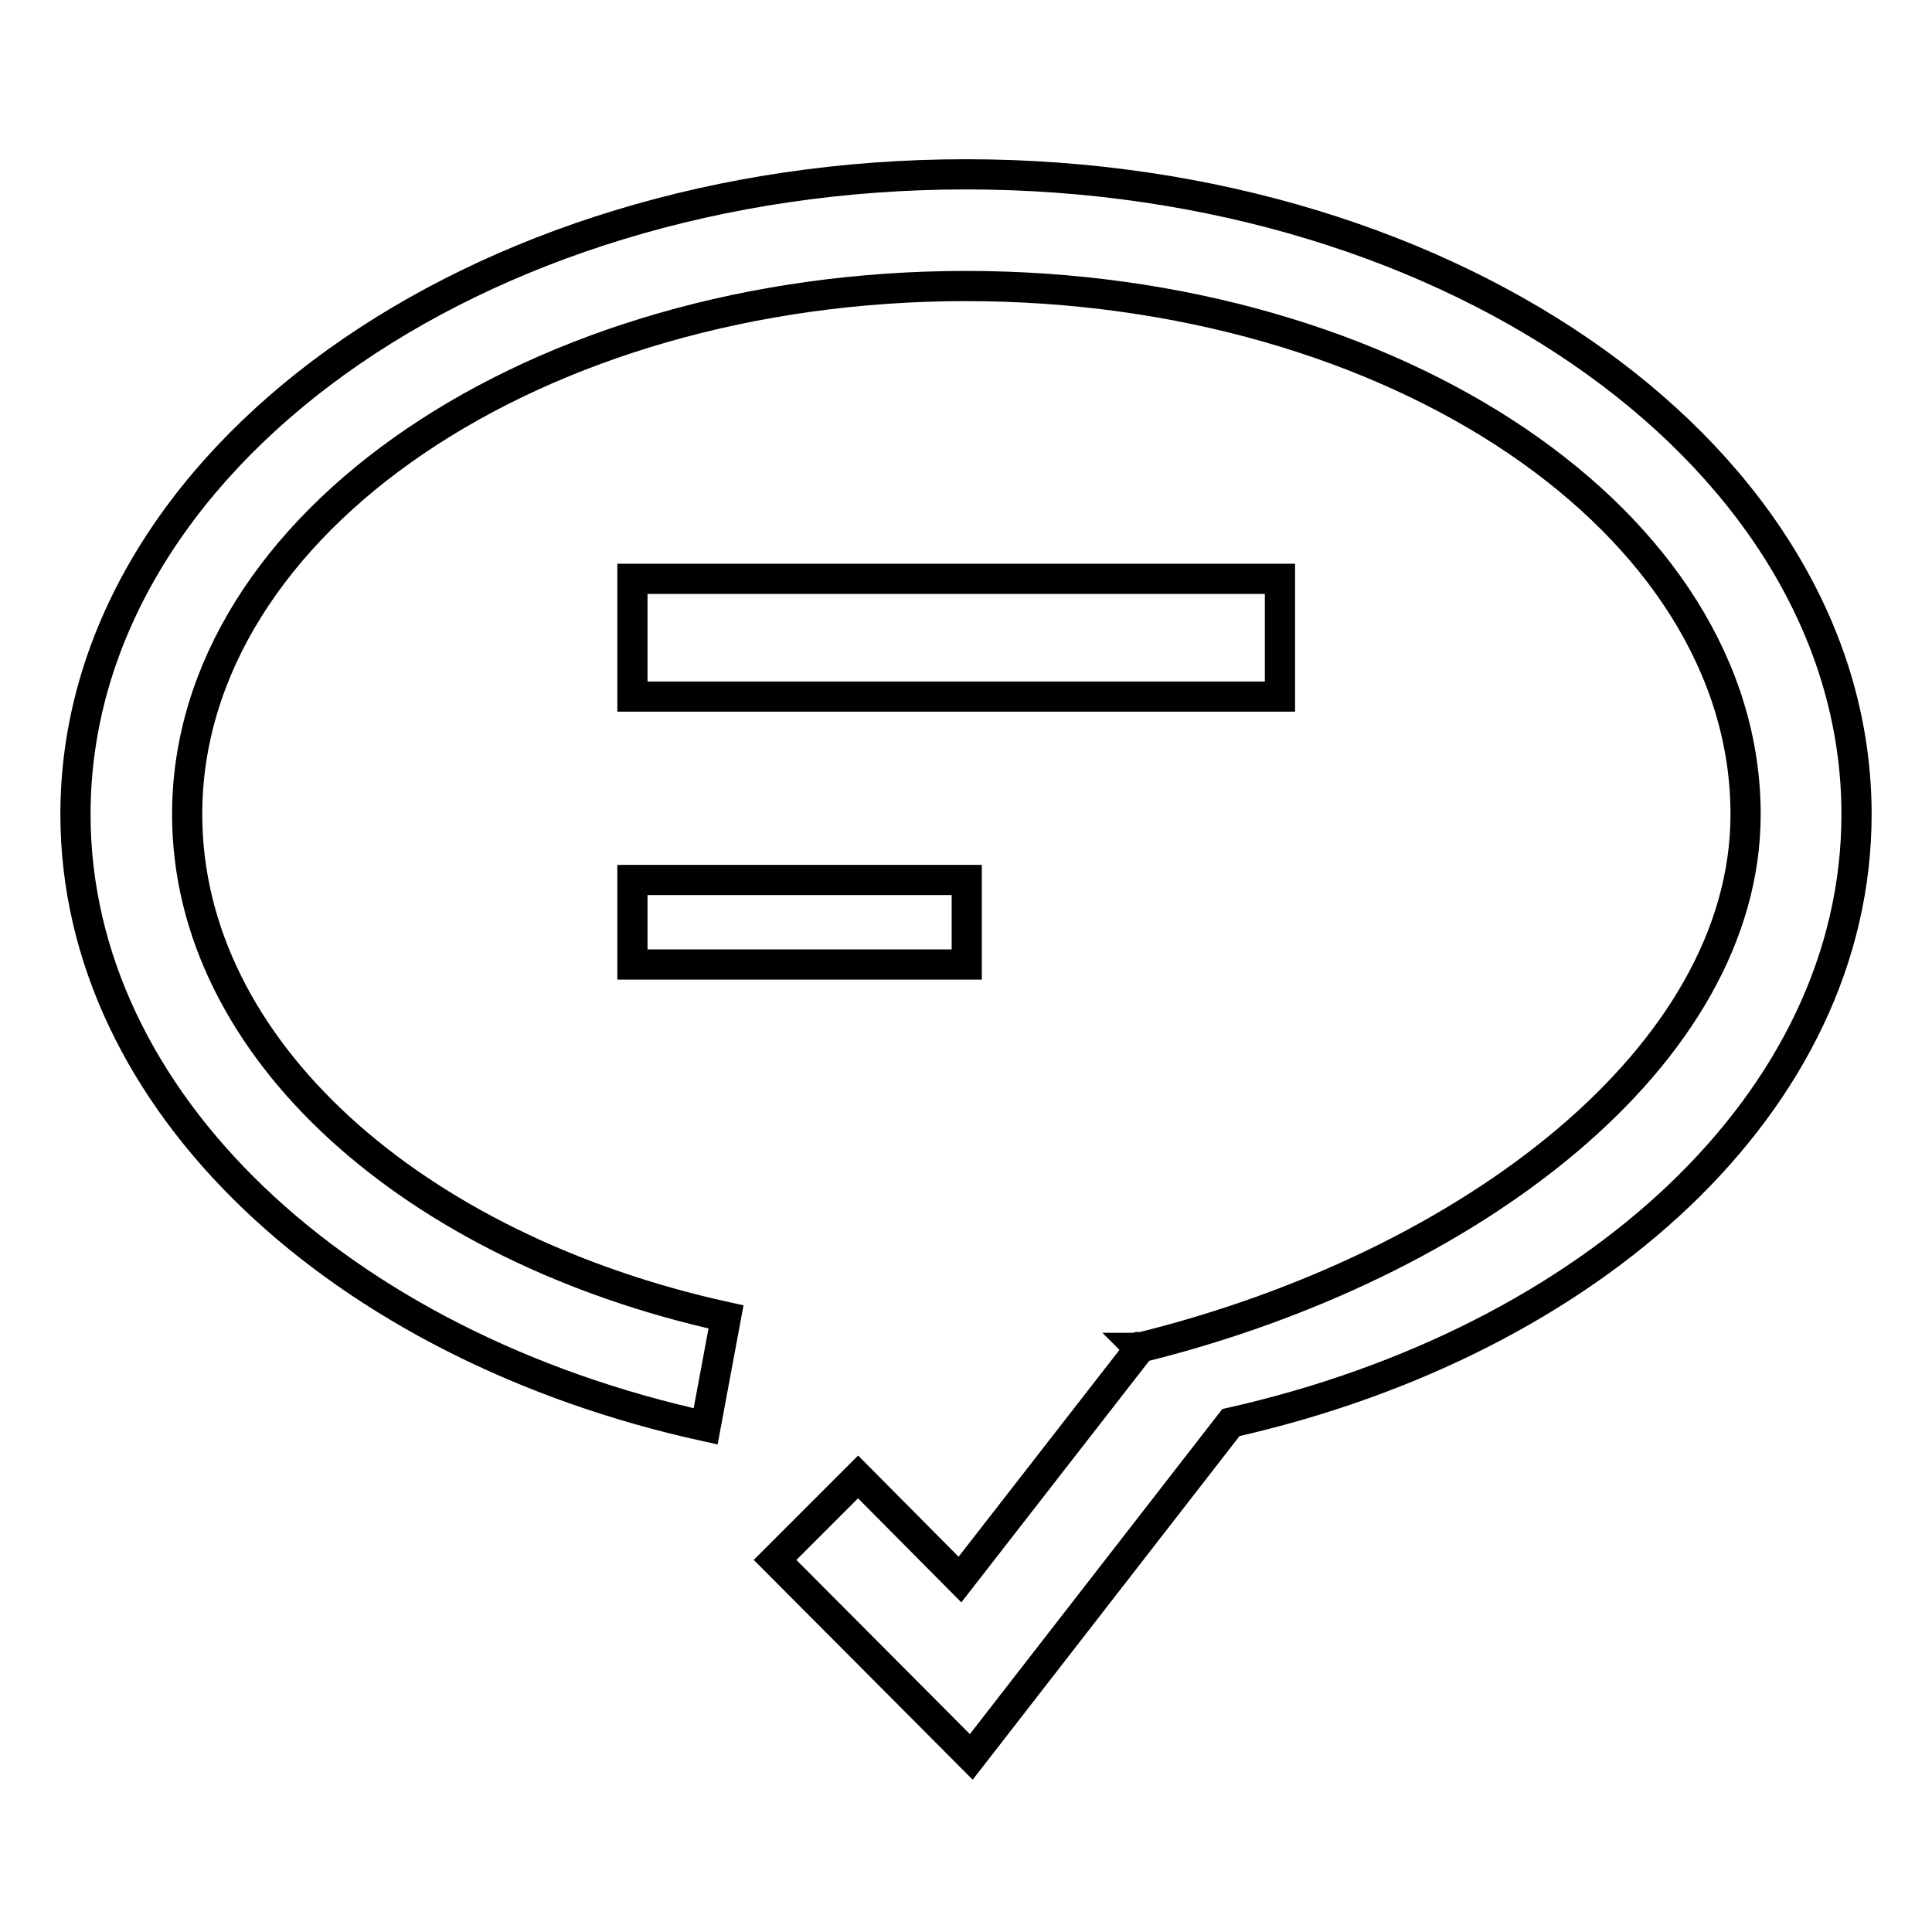
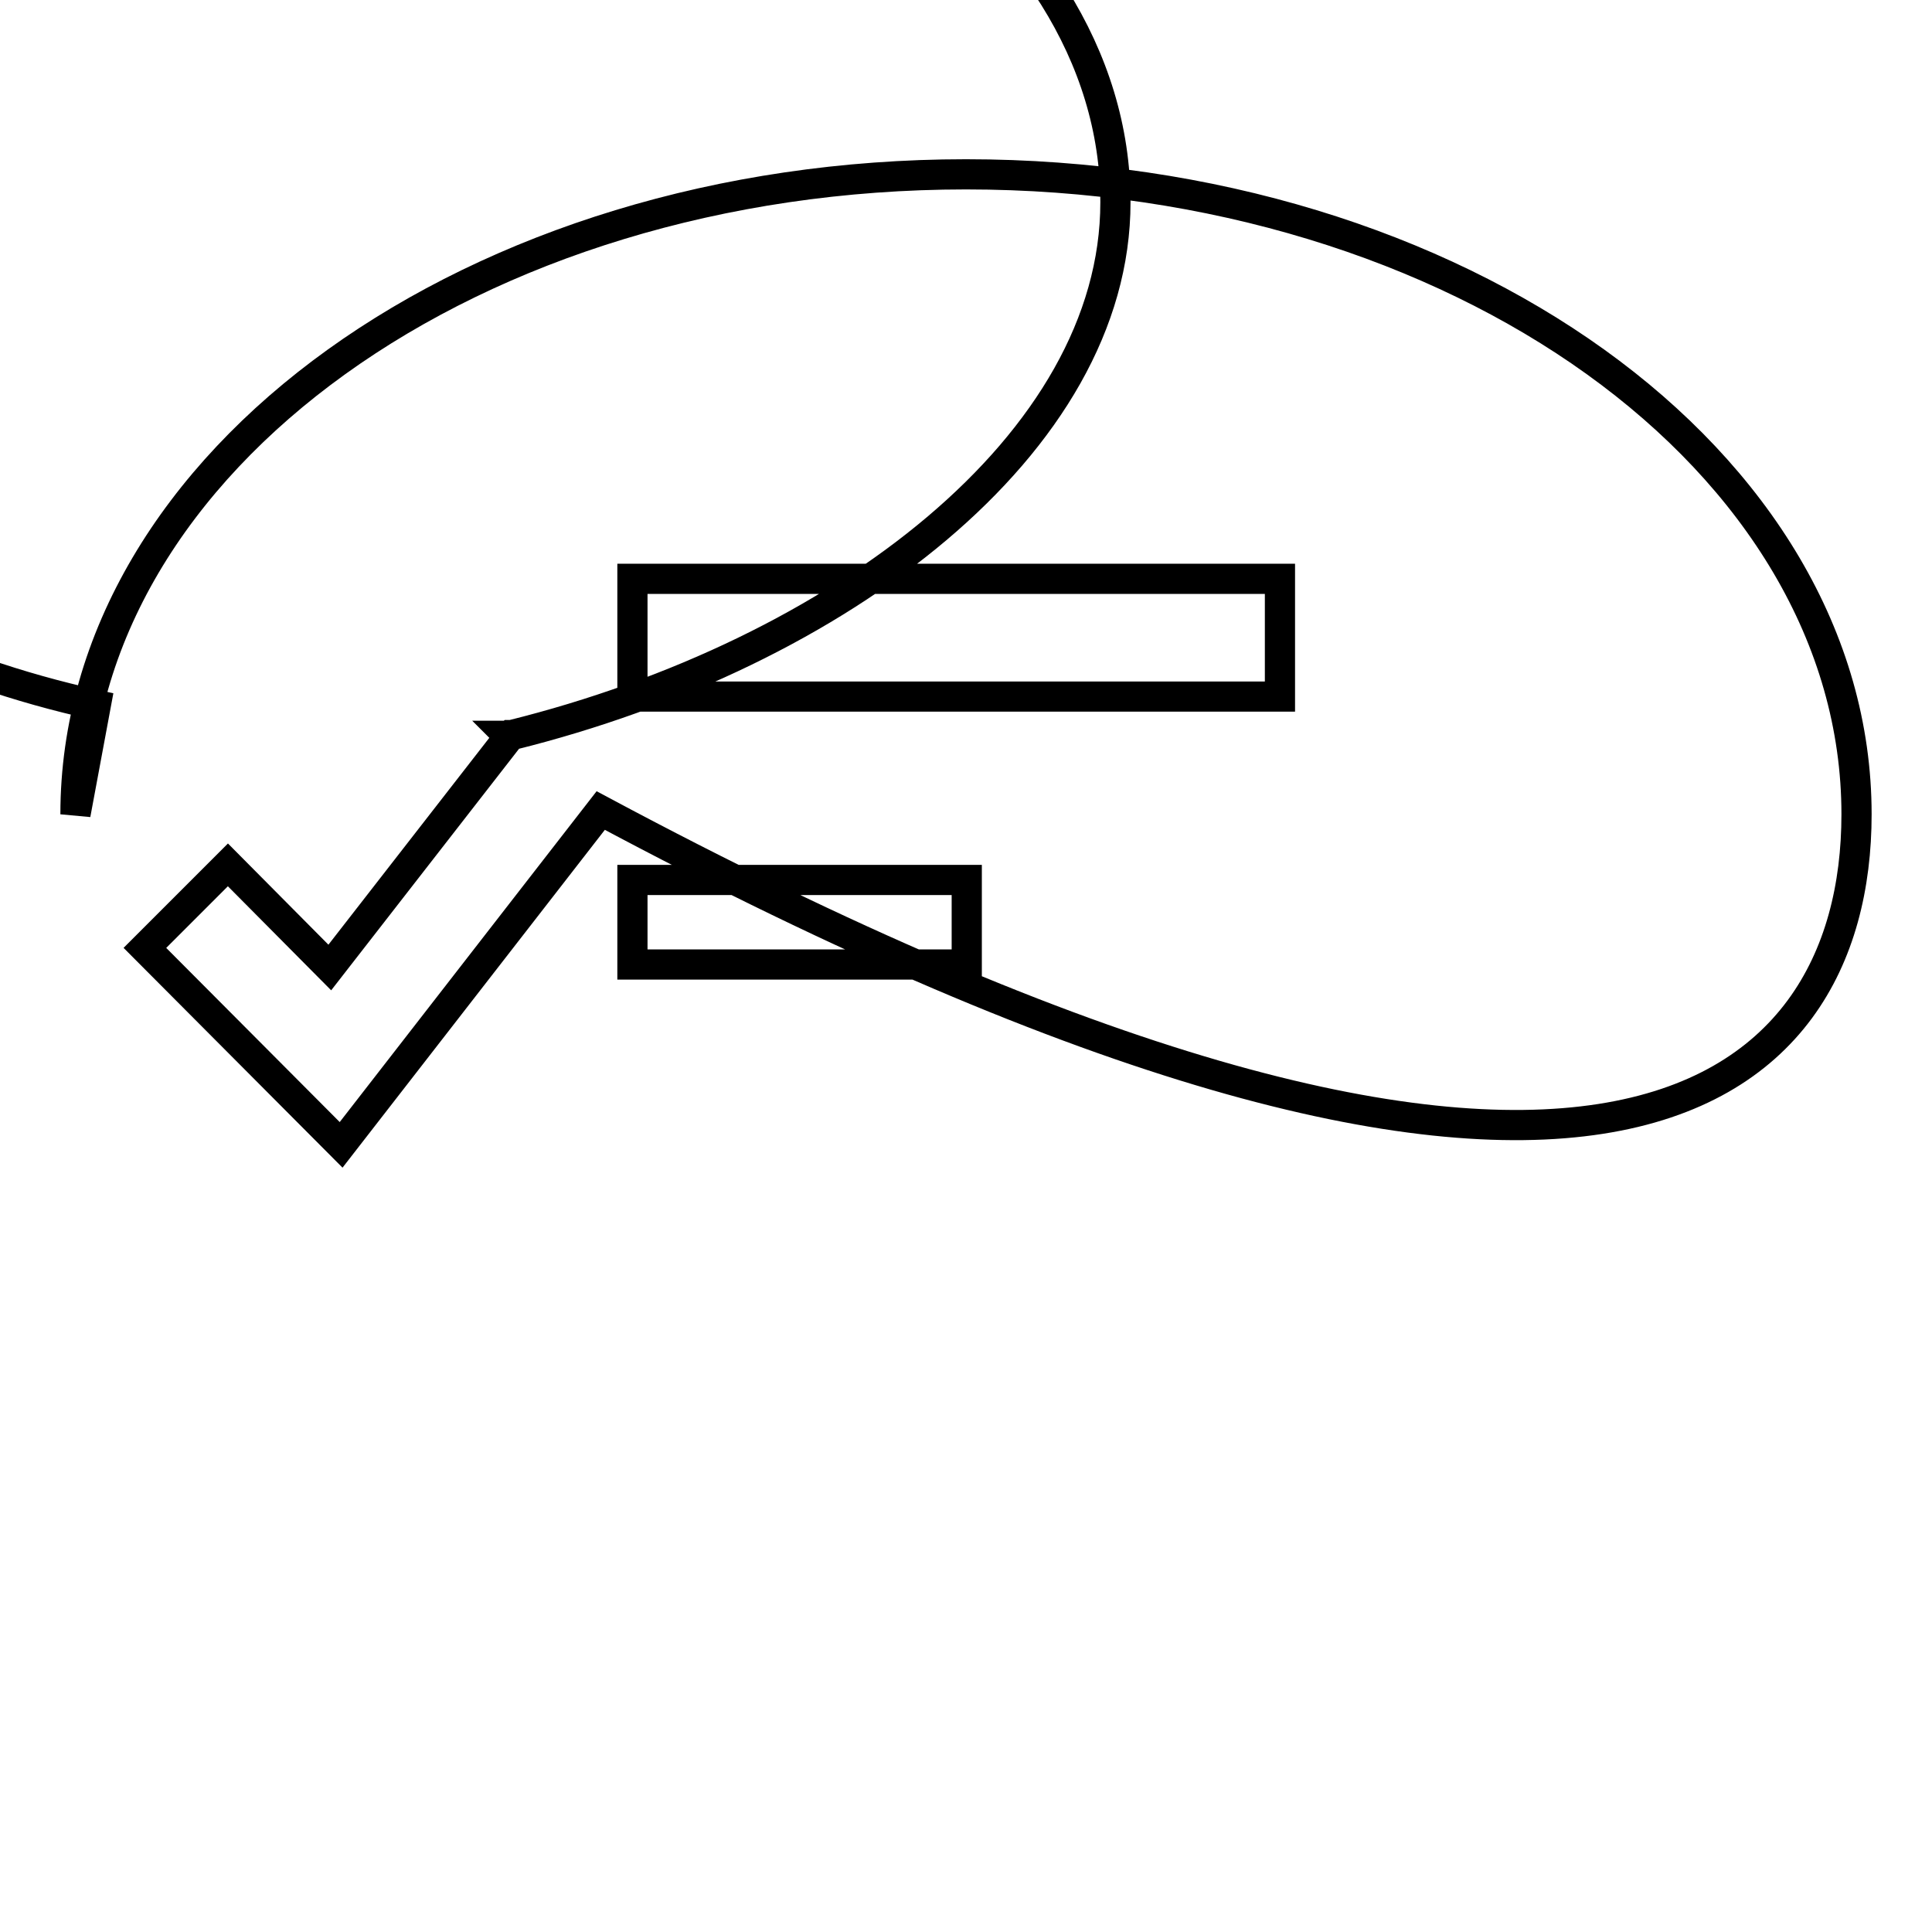
<svg xmlns="http://www.w3.org/2000/svg" version="1.1" x="0px" y="0px" viewBox="0 0 256 256" enable-background="new 0 0 256 256" xml:space="preserve">
  <g>
-     <path stroke-width="4" fill-opacity="0" stroke="#000000" d="M246,107.9c0-46.8-52.9-84.8-118-84.8c-65.1,0-118,38-118,84.8c0,38.1,35.2,70.5,83.5,81.1l2.7-14.5 c-41.4-9.1-71.4-35.5-71.4-66.6c0-38.6,46.3-70,103.2-70c56.9,0,103.3,31.4,103.3,70c0,32-36.5,59.8-80,70.6l-0.1,0l-0.1,0.1 c-0.1,0-0.1,0-0.2,0l0.1,0.1l-23.8,30.6l-13.5-13.6l-11,11l26,26.1l34.4-44.3C211,177.7,246,145.9,246,107.9L246,107.9z M83.8,76.7 h85.8v15.6H83.8V76.7z M83.8,116.6h44.3v11.2H83.8V116.6z" />
+     <path stroke-width="4" fill-opacity="0" stroke="#000000" d="M246,107.9c0-46.8-52.9-84.8-118-84.8c-65.1,0-118,38-118,84.8l2.7-14.5 c-41.4-9.1-71.4-35.5-71.4-66.6c0-38.6,46.3-70,103.2-70c56.9,0,103.3,31.4,103.3,70c0,32-36.5,59.8-80,70.6l-0.1,0l-0.1,0.1 c-0.1,0-0.1,0-0.2,0l0.1,0.1l-23.8,30.6l-13.5-13.6l-11,11l26,26.1l34.4-44.3C211,177.7,246,145.9,246,107.9L246,107.9z M83.8,76.7 h85.8v15.6H83.8V76.7z M83.8,116.6h44.3v11.2H83.8V116.6z" />
  </g>
</svg>